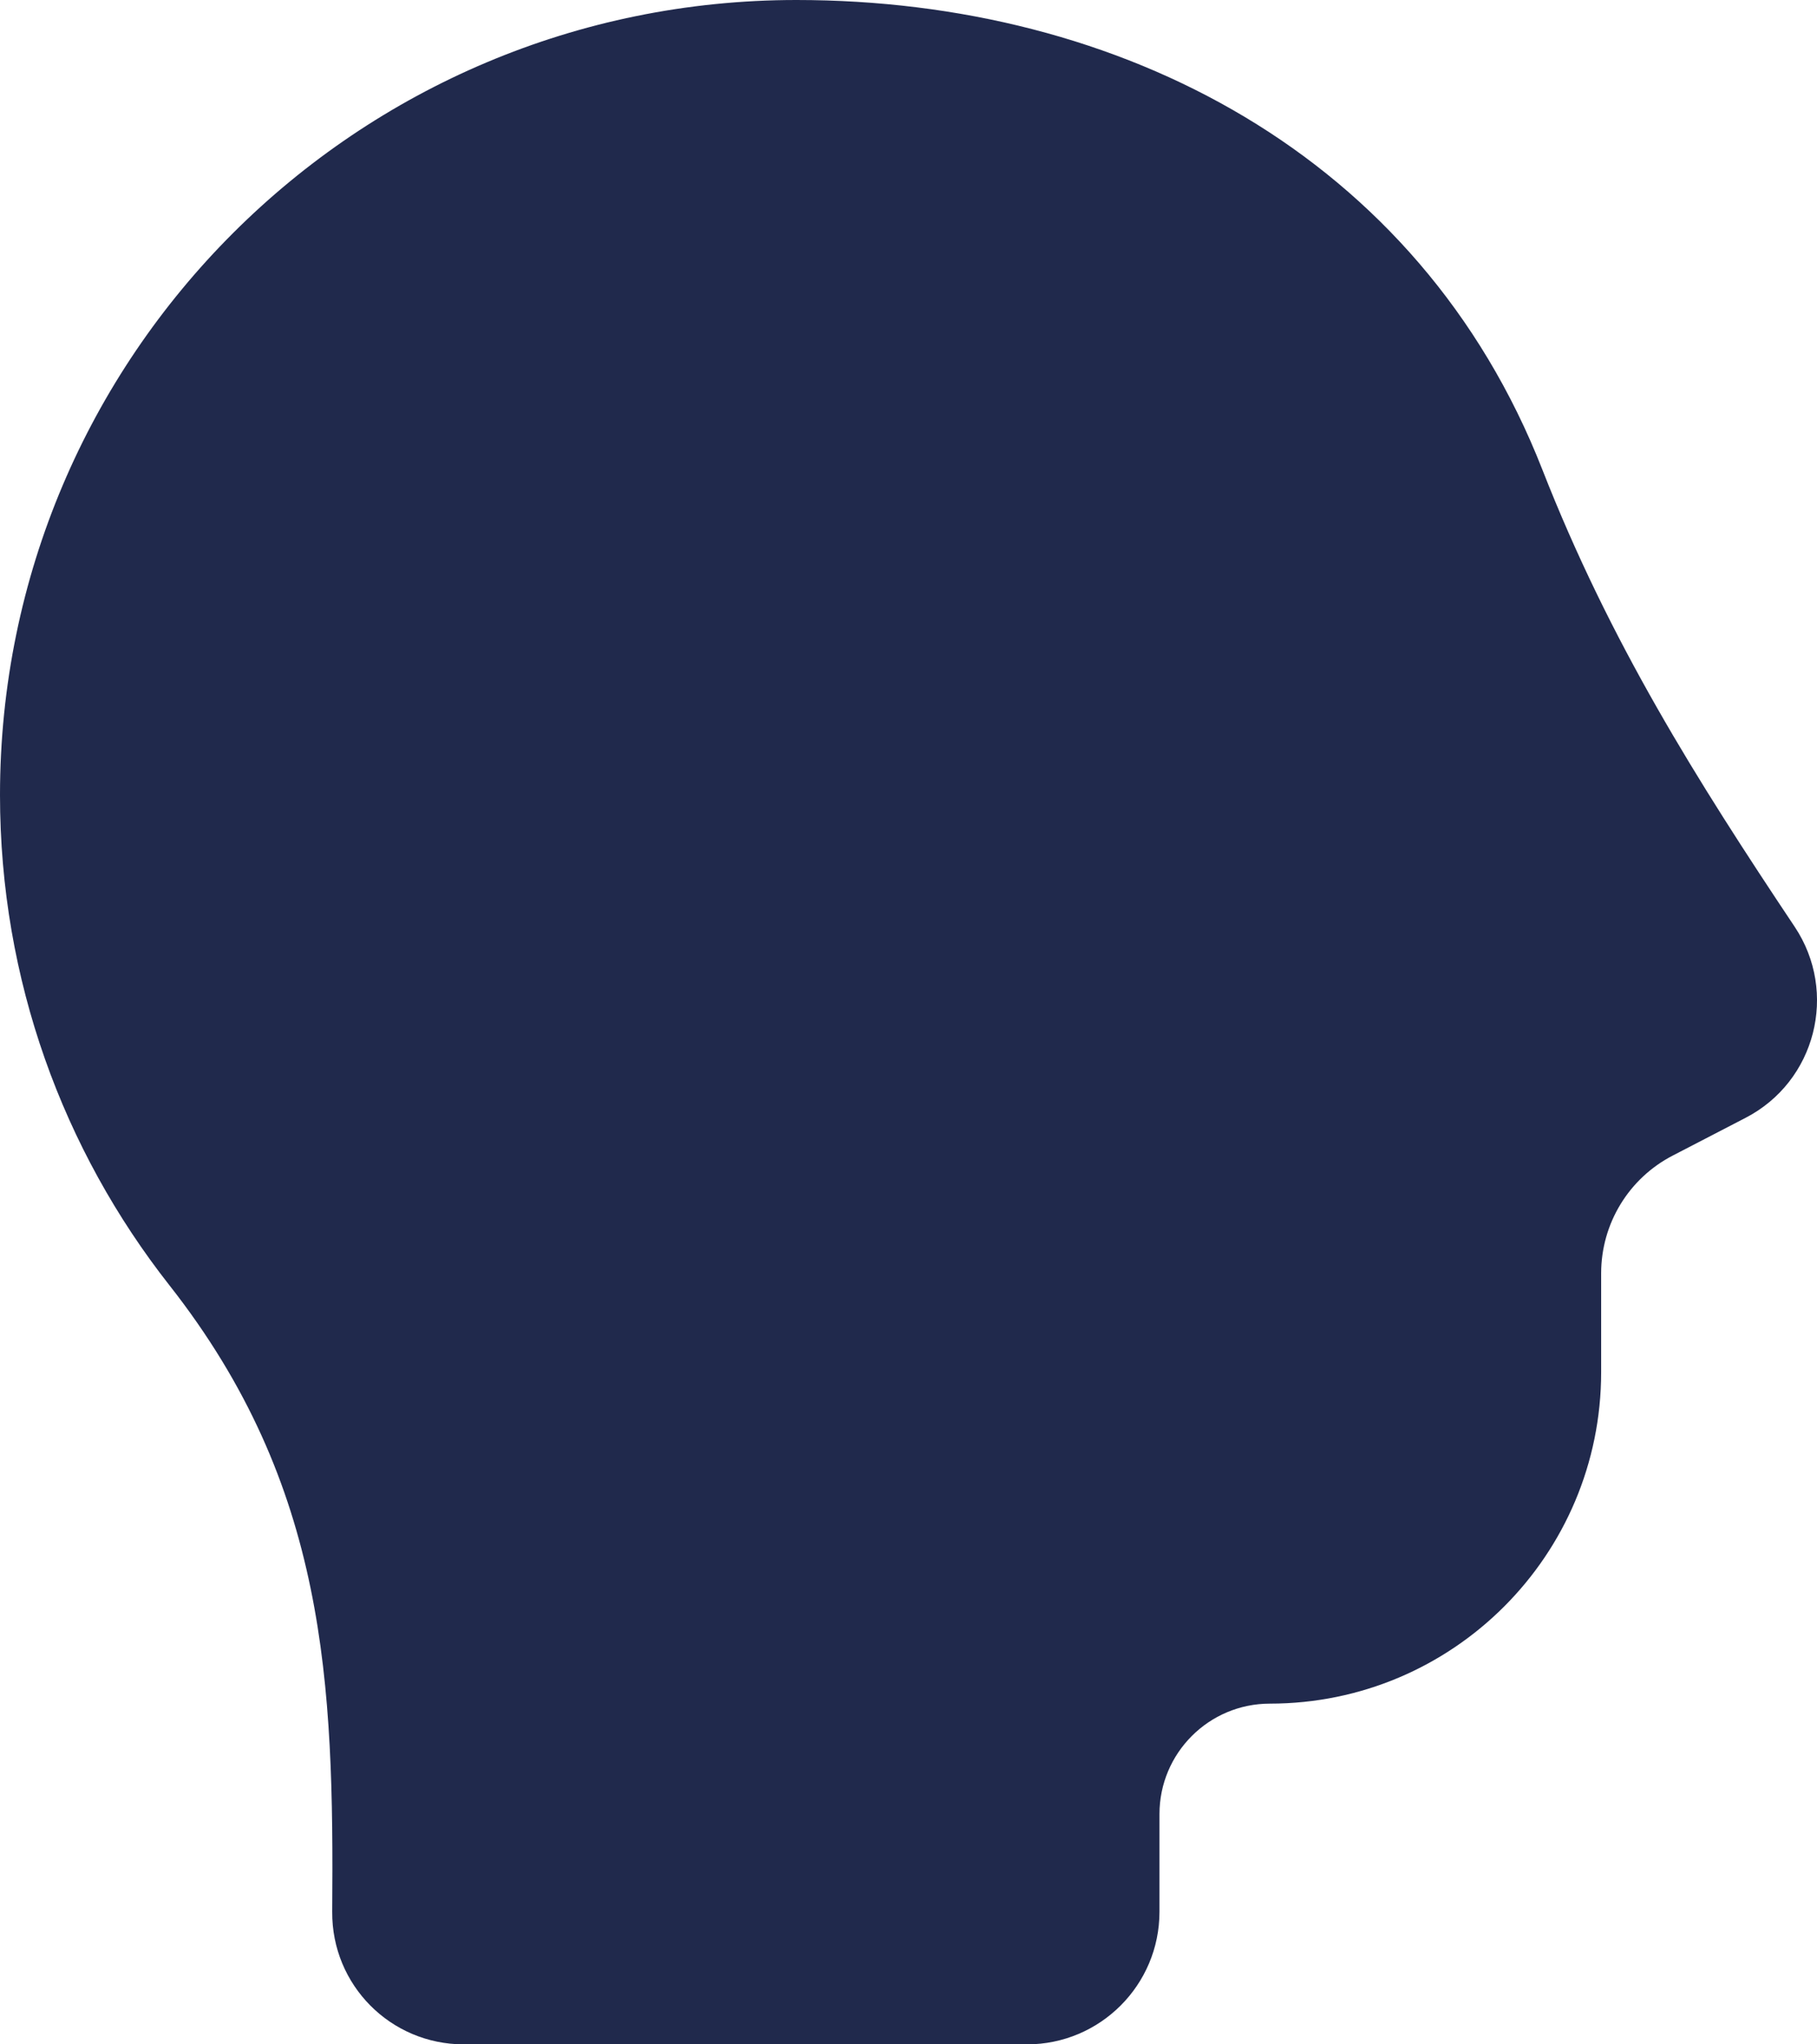
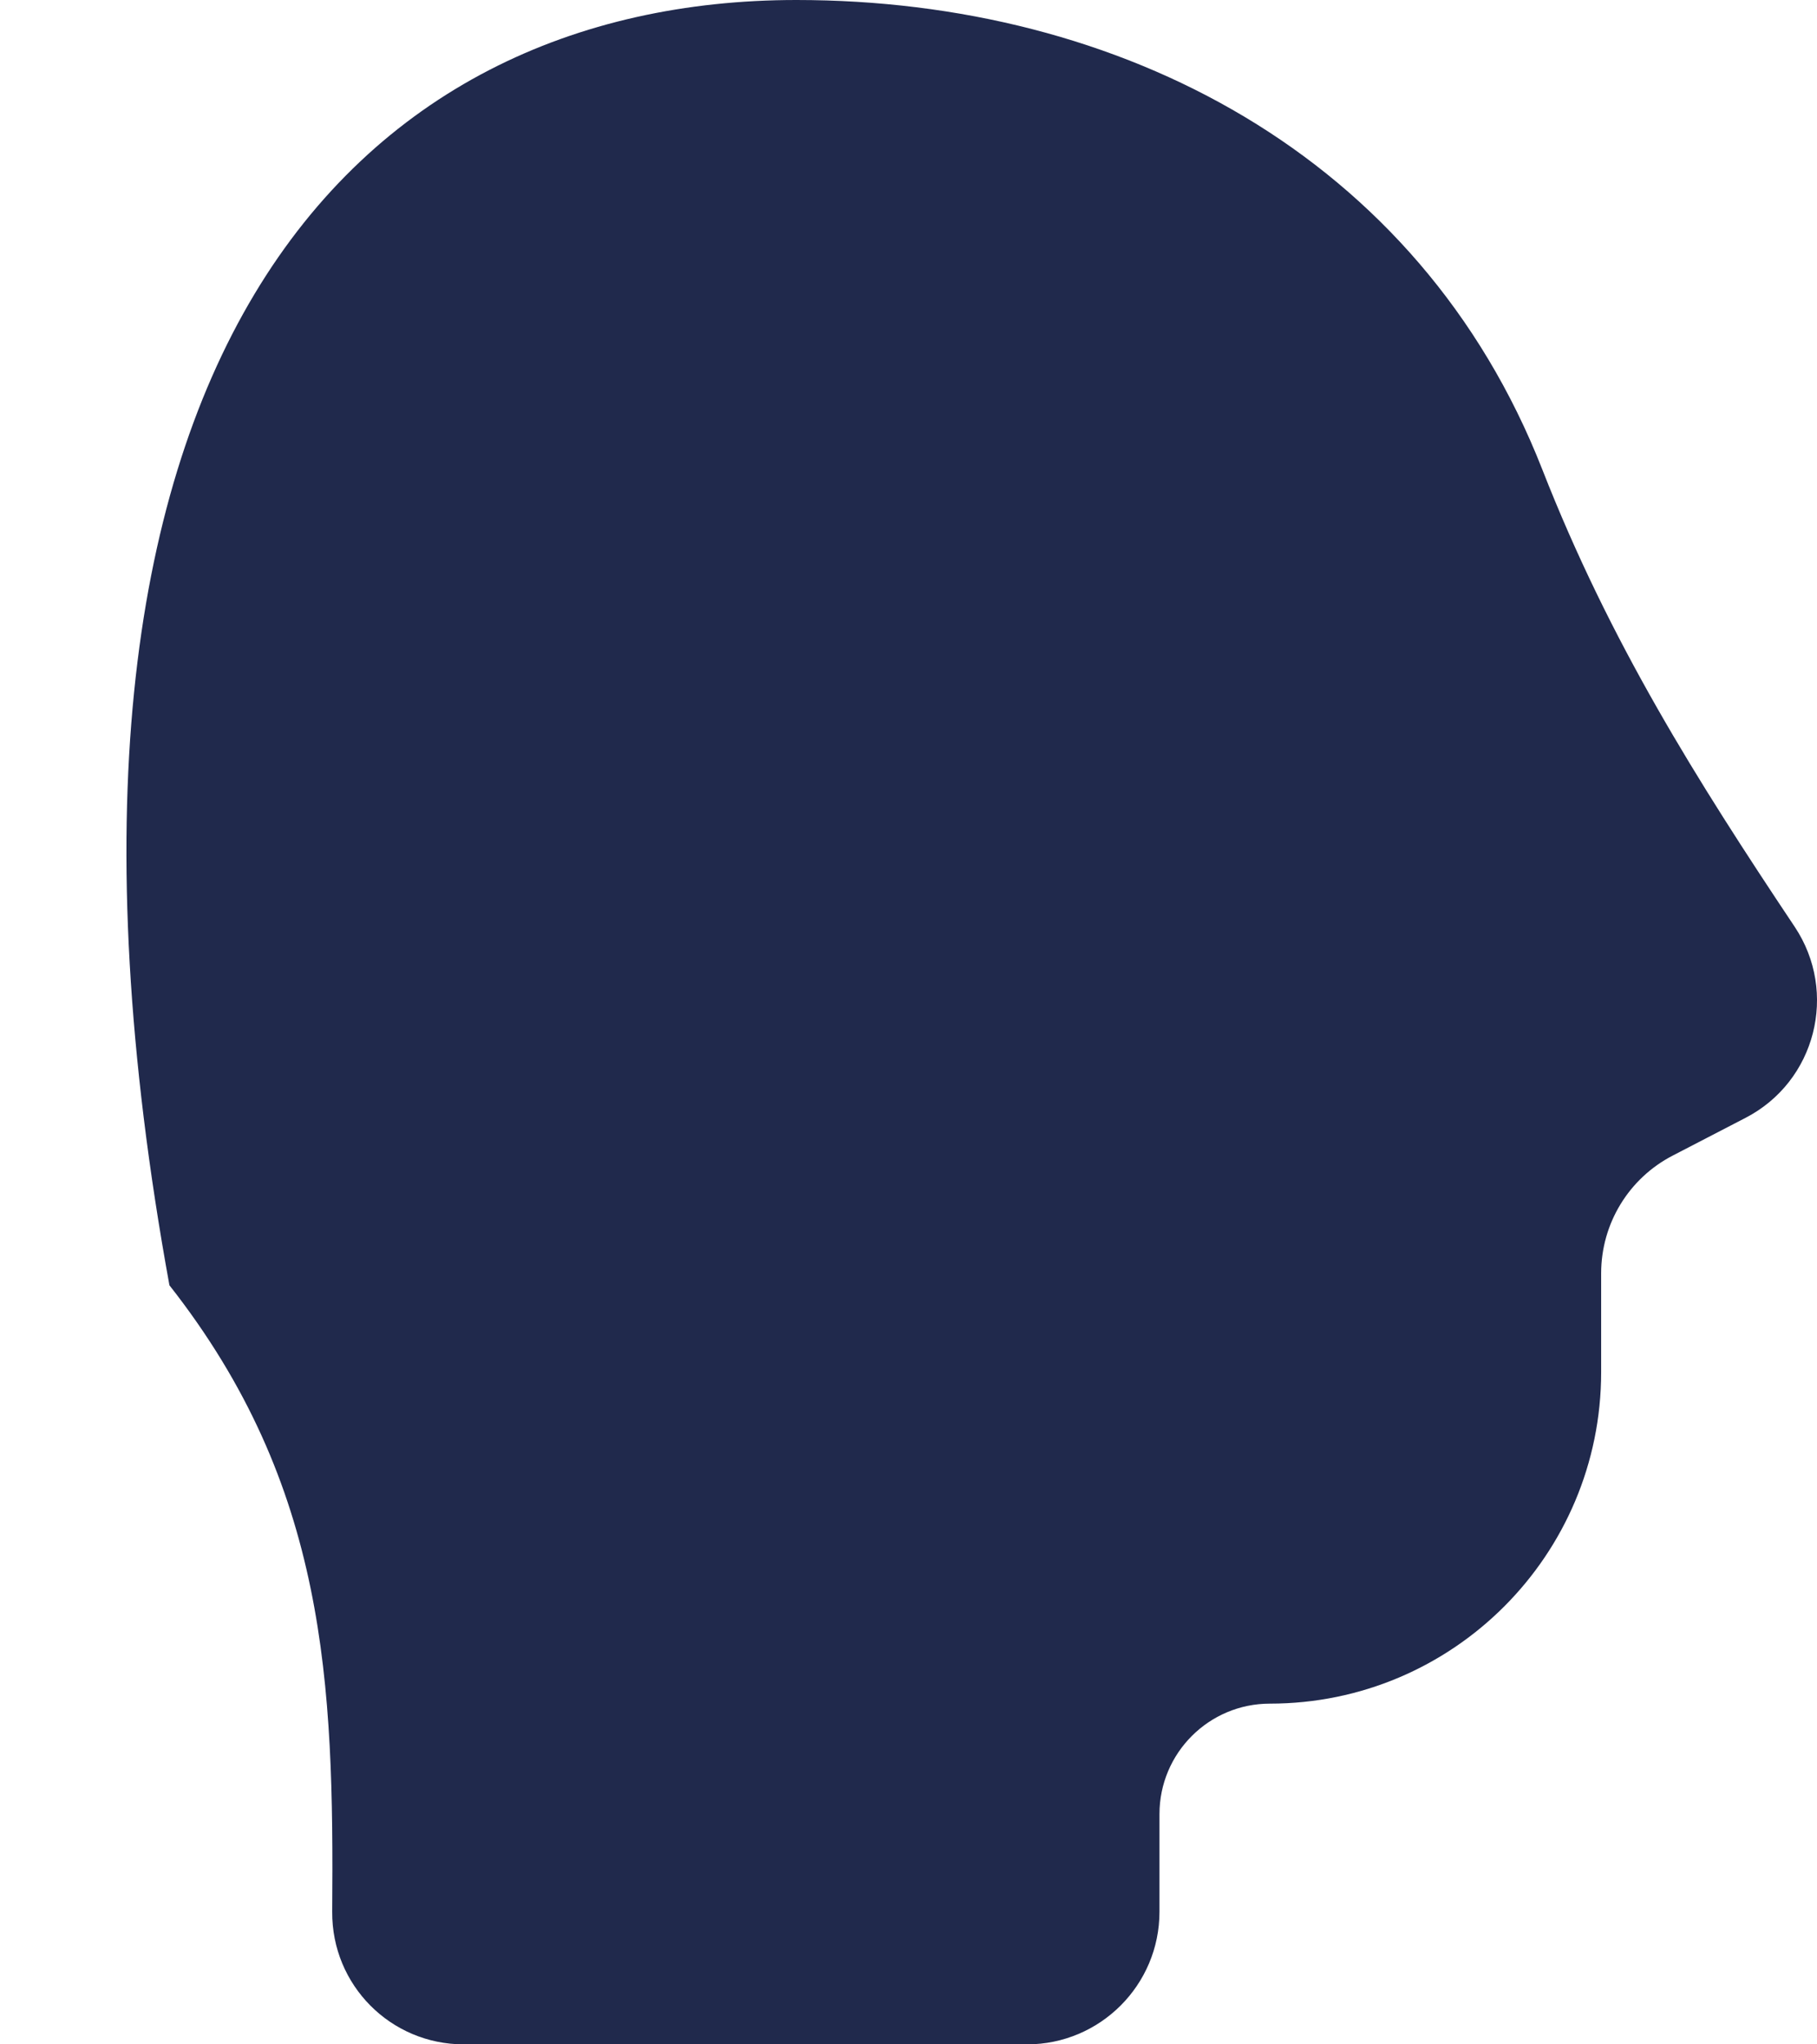
<svg xmlns="http://www.w3.org/2000/svg" fill="none" height="100%" overflow="visible" preserveAspectRatio="none" style="display: block;" viewBox="0 0 24 27" width="100%">
-   <path d="M21.149 16.816V18.122C21.149 20.54 19.19 22.5 16.773 22.5C15.968 22.5 15.315 23.153 15.315 23.959V25.249C15.315 26.216 14.531 27 13.565 27H6.126C5.159 27 4.381 26.216 4.388 25.249C4.411 22.232 4.319 19.623 2.238 16.975C0.836 15.191 0 12.943 0 10.5C0 4.701 4.71 0 10.519 0C14.802 0 18.745 2.052 20.371 6.199C21.265 8.483 22.408 10.297 23.704 12.238C24.284 13.106 23.983 14.285 23.055 14.764L22.096 15.261C21.514 15.561 21.149 16.161 21.149 16.816Z" fill="#20294C" id="Vector" />
+   <path d="M21.149 16.816V18.122C21.149 20.54 19.19 22.5 16.773 22.5C15.968 22.5 15.315 23.153 15.315 23.959V25.249C15.315 26.216 14.531 27 13.565 27H6.126C5.159 27 4.381 26.216 4.388 25.249C4.411 22.232 4.319 19.623 2.238 16.975C0 4.701 4.71 0 10.519 0C14.802 0 18.745 2.052 20.371 6.199C21.265 8.483 22.408 10.297 23.704 12.238C24.284 13.106 23.983 14.285 23.055 14.764L22.096 15.261C21.514 15.561 21.149 16.161 21.149 16.816Z" fill="#20294C" id="Vector" />
</svg>